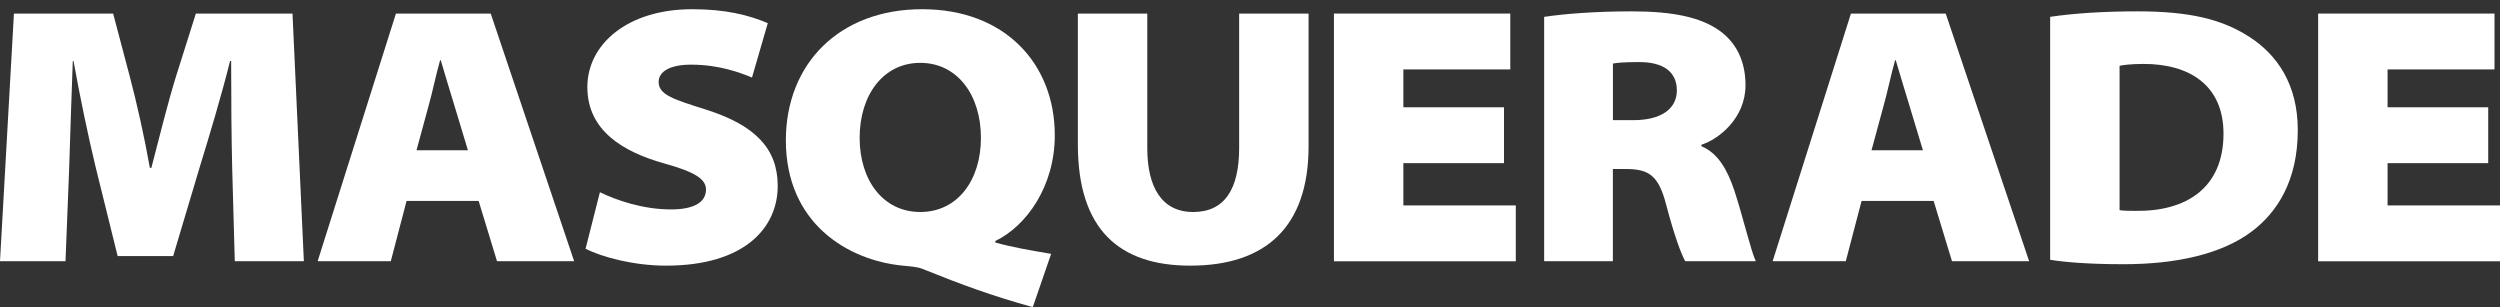
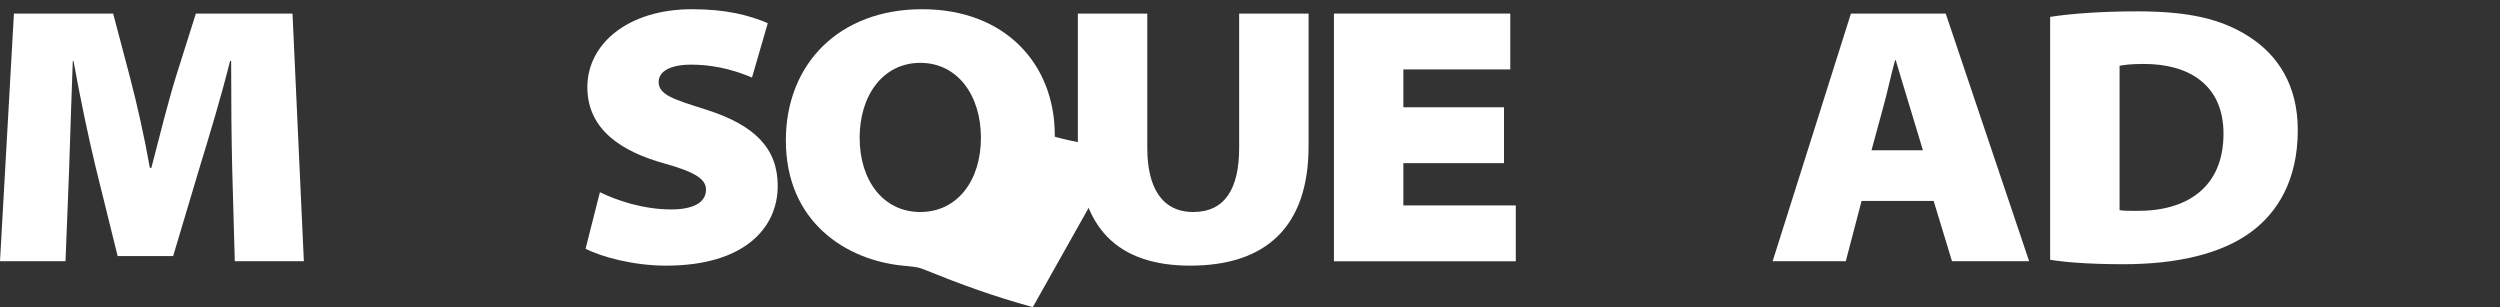
<svg xmlns="http://www.w3.org/2000/svg" id="a" viewBox="0 0 350 43">
  <rect x="0" y="0" width="350" height="43" fill="#333333" stroke="none" />
  <path d="M32.51,23.66c-.1-4.32-.15-9.1-.15-15.12h-.15c-1.23,4.94-2.88,10.39-4.22,14.76l-3.75,12.55h-7.77l-3.09-12.5c-1.03-4.27-2.16-9.67-3.09-14.81h-.1c-.21,5.3-.36,10.8-.51,15.12l-.51,12.91H0L1.95,1.9h13.89l2.31,8.74c.98,3.7,2.06,8.49,2.83,12.86h.21c1.13-4.37,2.42-9.52,3.5-12.96l2.73-8.64h13.53l1.59,34.67h-9.67l-.36-12.91Z" fill="#fff" />
-   <path d="M56.92,28.13l-2.21,8.44h-10.24L55.43,1.9h13.27l11.68,34.67h-10.8l-2.57-8.44h-10.08ZM65.51,21.04l-1.85-6.12c-.62-1.95-1.34-4.47-1.95-6.48h-.1c-.57,2.01-1.08,4.53-1.65,6.53l-1.65,6.07h7.2Z" fill="#fff" />
  <path d="M83.97,26.9c2.31,1.13,6.02,2.42,9.98,2.42,3.24,0,4.89-1.03,4.89-2.78,0-1.49-1.59-2.47-5.81-3.65-5.92-1.65-10.8-4.68-10.8-10.7s5.66-10.9,14.66-10.9c4.73,0,7.92.82,10.6,1.95l-2.21,7.61c-1.65-.67-4.58-1.8-8.54-1.8-2.88,0-4.53.93-4.53,2.42,0,1.85,2.21,2.47,6.74,3.91,6.74,2.16,9.93,5.4,9.93,10.65,0,5.81-4.58,11.16-15.64,11.16-4.58,0-9.05-1.23-11.26-2.37l2.01-7.92Z" fill="#fff" />
-   <path d="M144.59,43c-5.71-1.59-9.82-3.09-15.43-5.35-.77-.31-1.75-.36-2.78-.46-7.82-.77-16.36-6.02-16.36-17.54,0-10.7,7.46-18.36,19.08-18.36s18.57,7.66,18.57,17.64c0,7.15-3.96,12.71-8.33,14.81v.21c2.37.67,5.09,1.13,7.82,1.59l-2.57,7.46ZM137.33,19.29c0-5.97-3.29-10.49-8.49-10.49s-8.49,4.53-8.49,10.49,3.29,10.39,8.49,10.39,8.49-4.42,8.49-10.39Z" fill="#fff" />
+   <path d="M144.59,43c-5.71-1.59-9.82-3.09-15.43-5.35-.77-.31-1.75-.36-2.78-.46-7.82-.77-16.36-6.02-16.36-17.54,0-10.7,7.46-18.36,19.08-18.36s18.57,7.66,18.57,17.64v.21c2.37.67,5.09,1.13,7.82,1.59l-2.57,7.46ZM137.33,19.29c0-5.97-3.29-10.49-8.49-10.49s-8.49,4.53-8.49,10.49,3.29,10.39,8.49,10.39,8.49-4.42,8.49-10.39Z" fill="#fff" />
  <path d="M160.62,1.9v18.83c0,5.45,2.01,8.95,6.43,8.95s6.43-3.24,6.43-8.95V1.9h9.72v18.57c0,11.32-6.02,16.72-16.56,16.72-9.93,0-15.74-5.04-15.74-16.97V1.9h9.72Z" fill="#fff" />
  <path d="M210.56,22.84h-14.09v5.92h15.74v7.82h-25.46V1.9h24.69v7.82h-14.97v5.3h14.09v7.82Z" fill="#fff" />
-   <path d="M216.19,2.36c2.73-.41,7-.77,12.24-.77,5.81,0,9.67.82,12.34,2.73,2.21,1.59,3.6,4.12,3.6,7.61,0,4.63-3.75,7.56-6.17,8.33v.21c2.31.98,3.6,3.24,4.58,6.12,1.18,3.55,2.37,8.64,3.03,9.98h-9.88c-.57-1.03-1.49-3.45-2.67-7.92-1.08-4.17-2.47-4.99-5.71-4.99h-1.75v12.91h-9.62V2.36ZM225.81,16.82h2.88c3.81,0,6.07-1.54,6.07-4.17s-1.95-3.96-5.25-3.96c-2.16,0-3.19.1-3.7.21v7.92Z" fill="#fff" />
  <path d="M260.62,28.13l-2.21,8.44h-10.24l10.96-34.67h13.27l11.68,34.67h-10.8l-2.57-8.44h-10.08ZM269.21,21.04l-1.85-6.12c-.62-1.95-1.34-4.47-1.95-6.48h-.1c-.57,2.01-1.08,4.53-1.65,6.53l-1.65,6.07h7.2Z" fill="#fff" />
  <path d="M287.02,2.36c3.34-.51,7.72-.77,12.19-.77,7.3,0,11.78,1.08,15.59,3.5,4.06,2.57,6.89,6.79,6.89,13.12,0,7.2-2.98,11.57-6.38,14.15-4.27,3.24-10.7,4.63-18,4.63-5.14,0-8.38-.31-10.29-.62V2.36ZM296.74,29.42c.57.1,1.54.1,2.26.1,7.1.1,12.29-3.24,12.29-10.8,0-6.89-4.89-9.77-11.16-9.77-1.8,0-2.88.15-3.39.26v20.21Z" fill="#fff" />
-   <path d="M348.35,22.84h-14.09v5.92h15.74v7.82h-25.46V1.9h24.69v7.82h-14.97v5.3h14.09v7.82Z" fill="#fff" />
</svg>